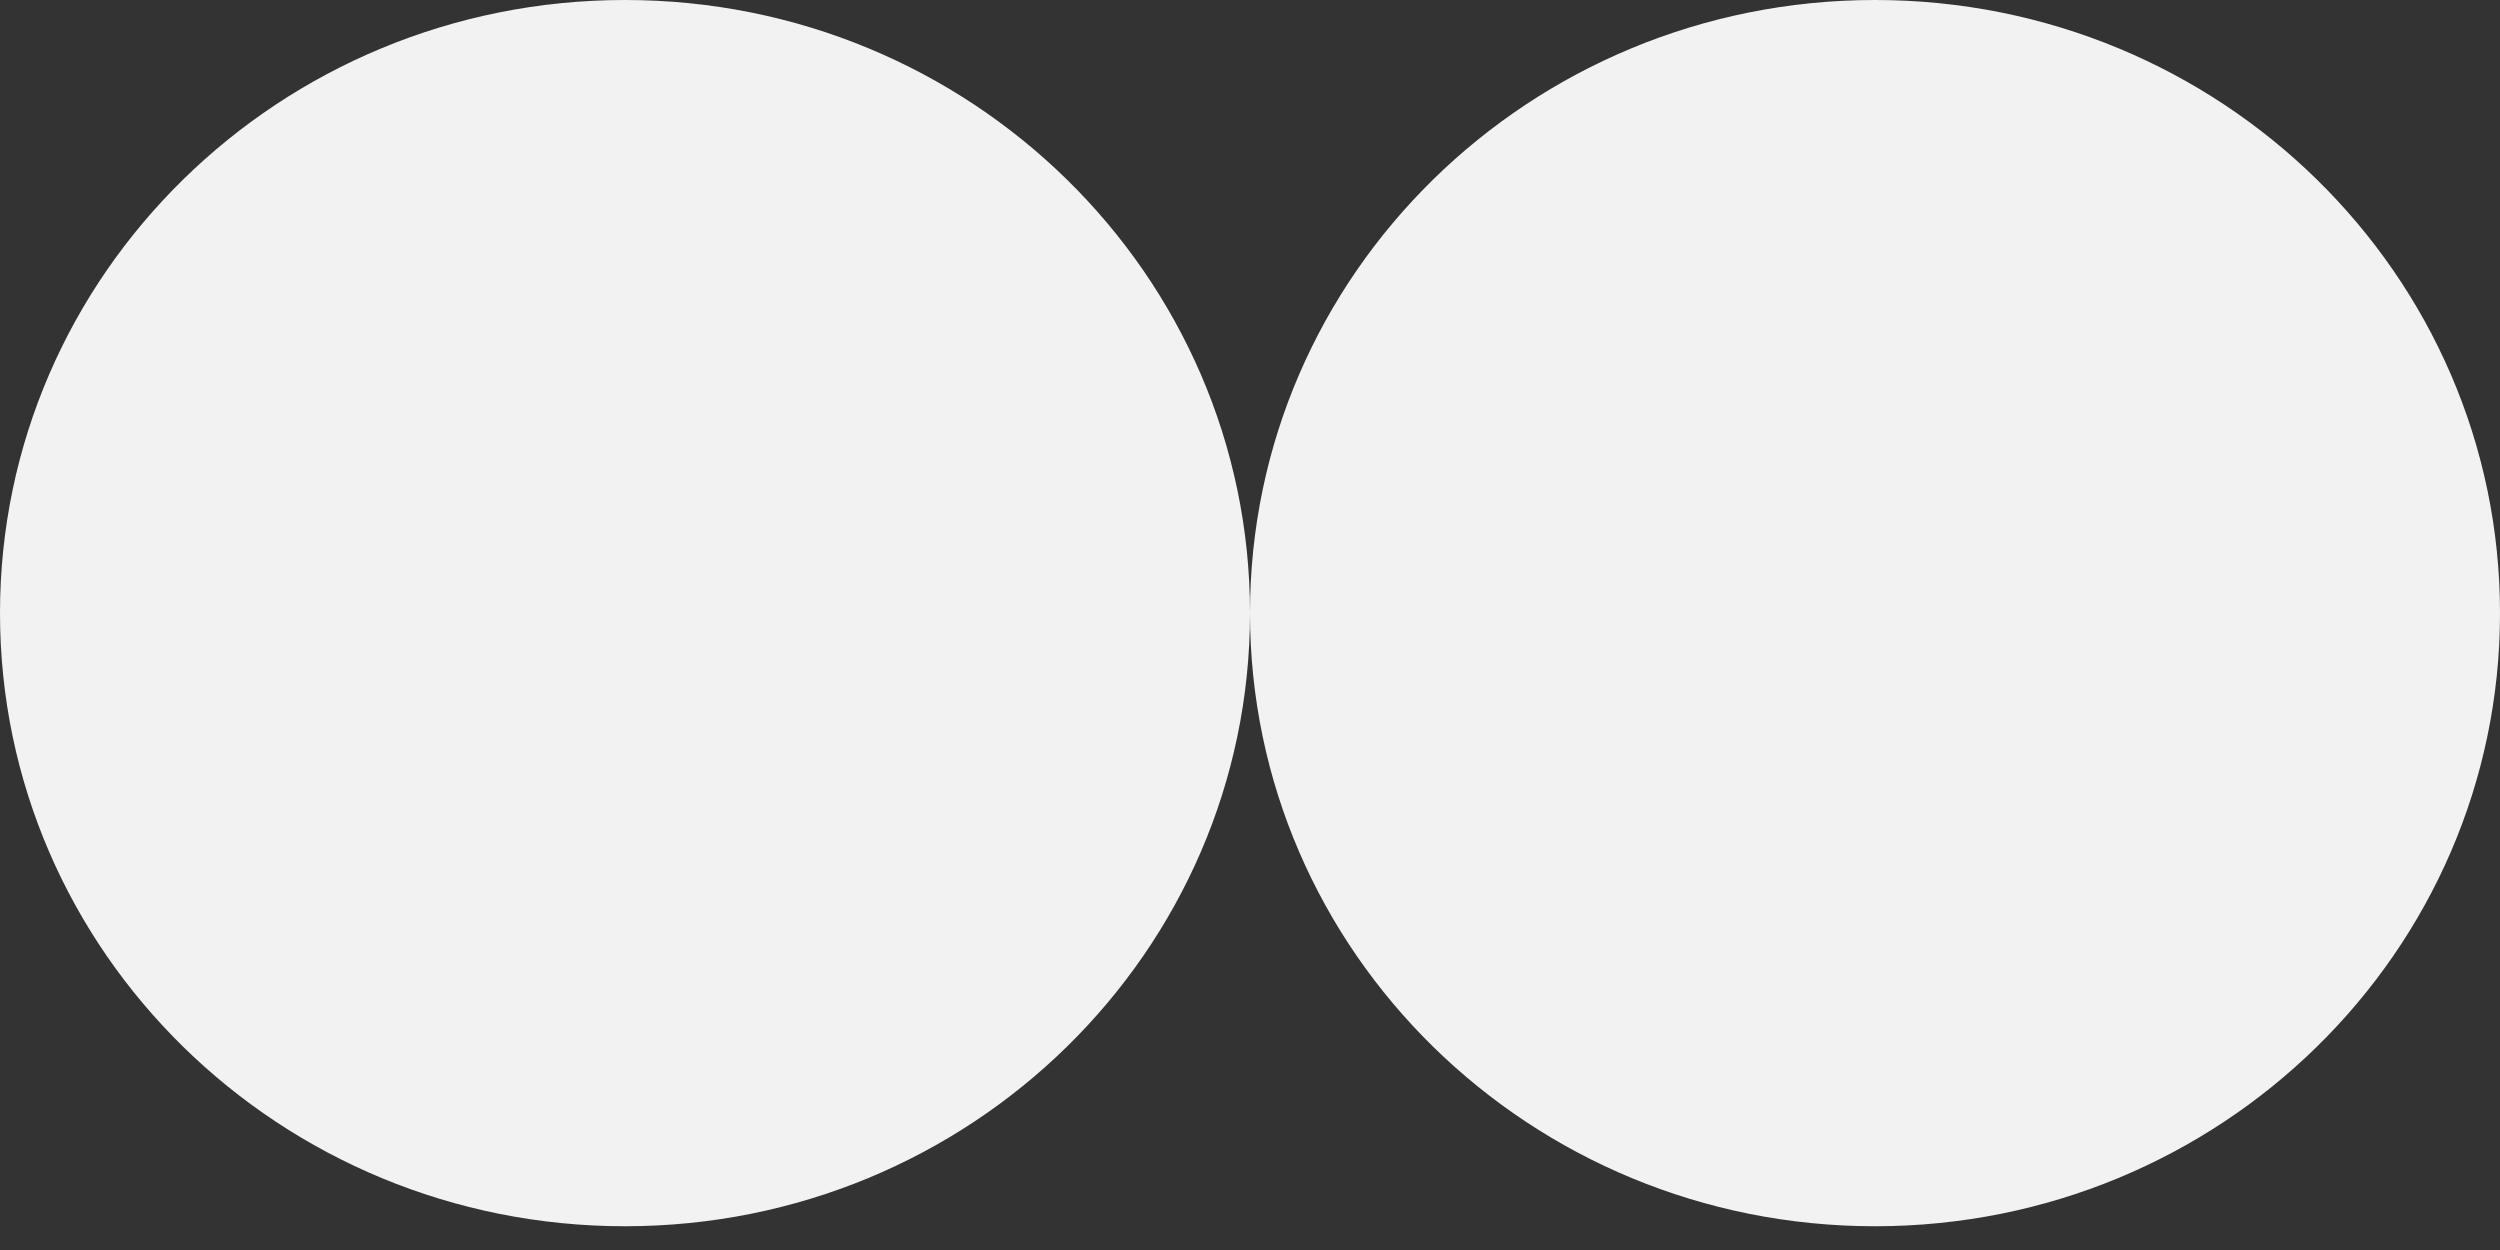
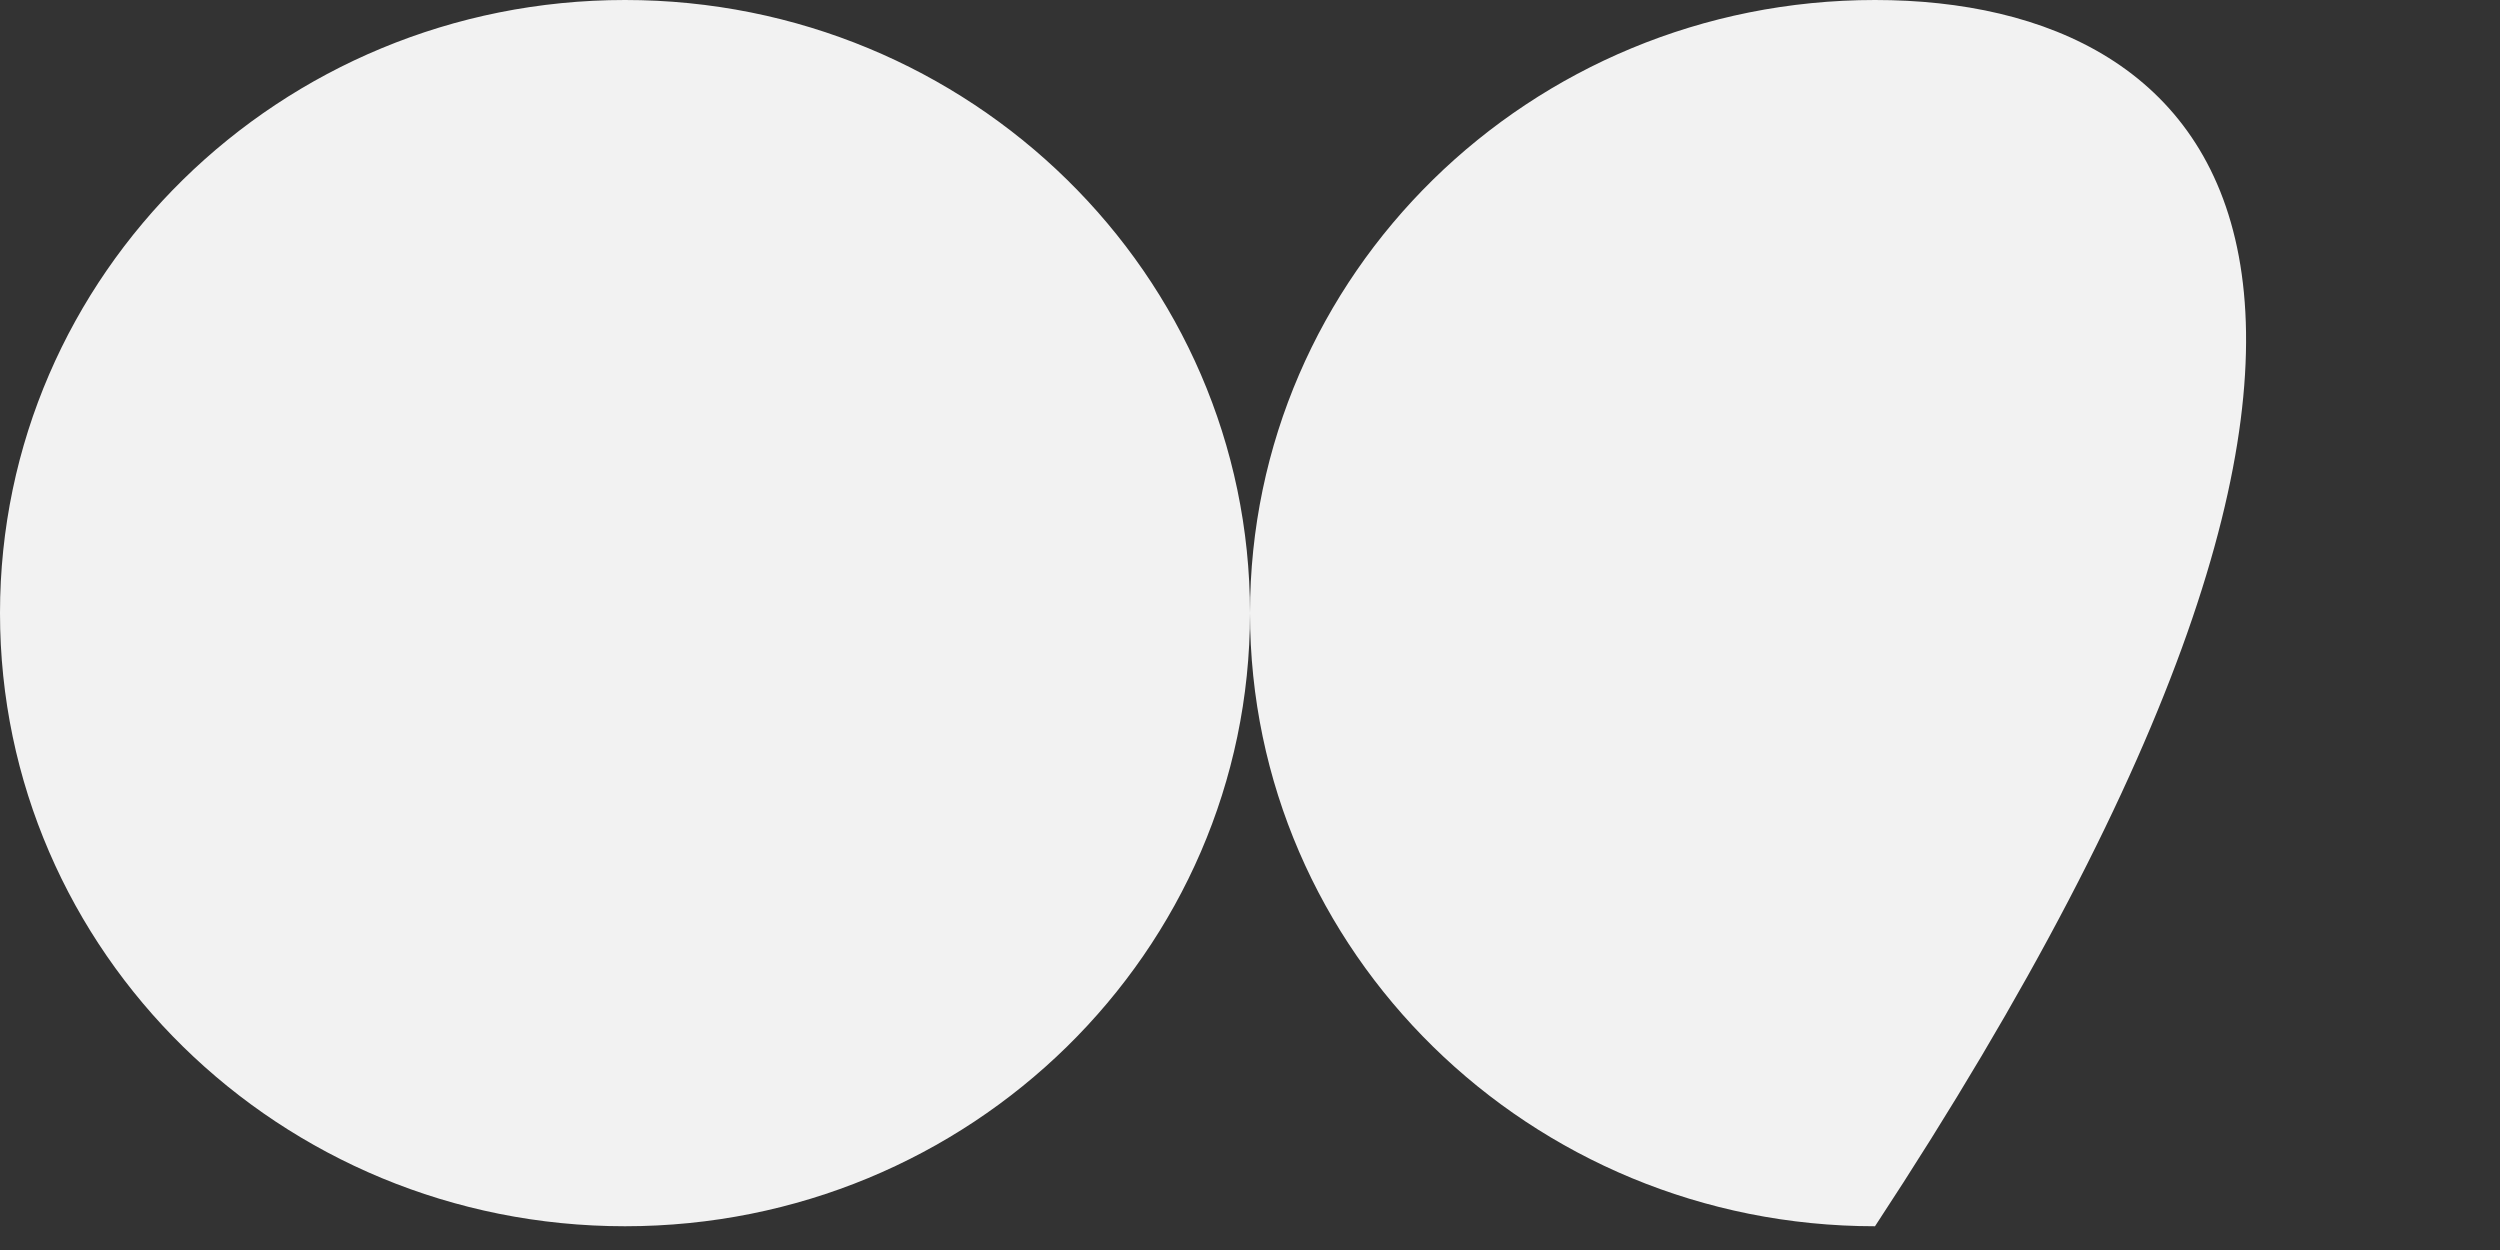
<svg xmlns="http://www.w3.org/2000/svg" width="16" height="8" viewBox="0 0 16 8" fill="none">
  <rect x="0" y="0" width="16" height="8" fill="#333333" stroke="none" />
-   <path fill-rule="evenodd" clip-rule="evenodd" d="M8 3.924C8 6.091 6.209 7.848 4 7.848C1.791 7.848 0 6.091 0 3.924C0 1.757 1.791 0 4 0C6.209 0 8 1.757 8 3.924ZM8 3.924C8 6.091 9.791 7.848 12 7.848C14.209 7.848 16 6.091 16 3.924C16 1.757 14.209 0 12 0C9.791 0 8 1.757 8 3.924Z" fill="#F2F2F2" />
+   <path fill-rule="evenodd" clip-rule="evenodd" d="M8 3.924C8 6.091 6.209 7.848 4 7.848C1.791 7.848 0 6.091 0 3.924C0 1.757 1.791 0 4 0C6.209 0 8 1.757 8 3.924ZM8 3.924C8 6.091 9.791 7.848 12 7.848C16 1.757 14.209 0 12 0C9.791 0 8 1.757 8 3.924Z" fill="#F2F2F2" />
</svg>